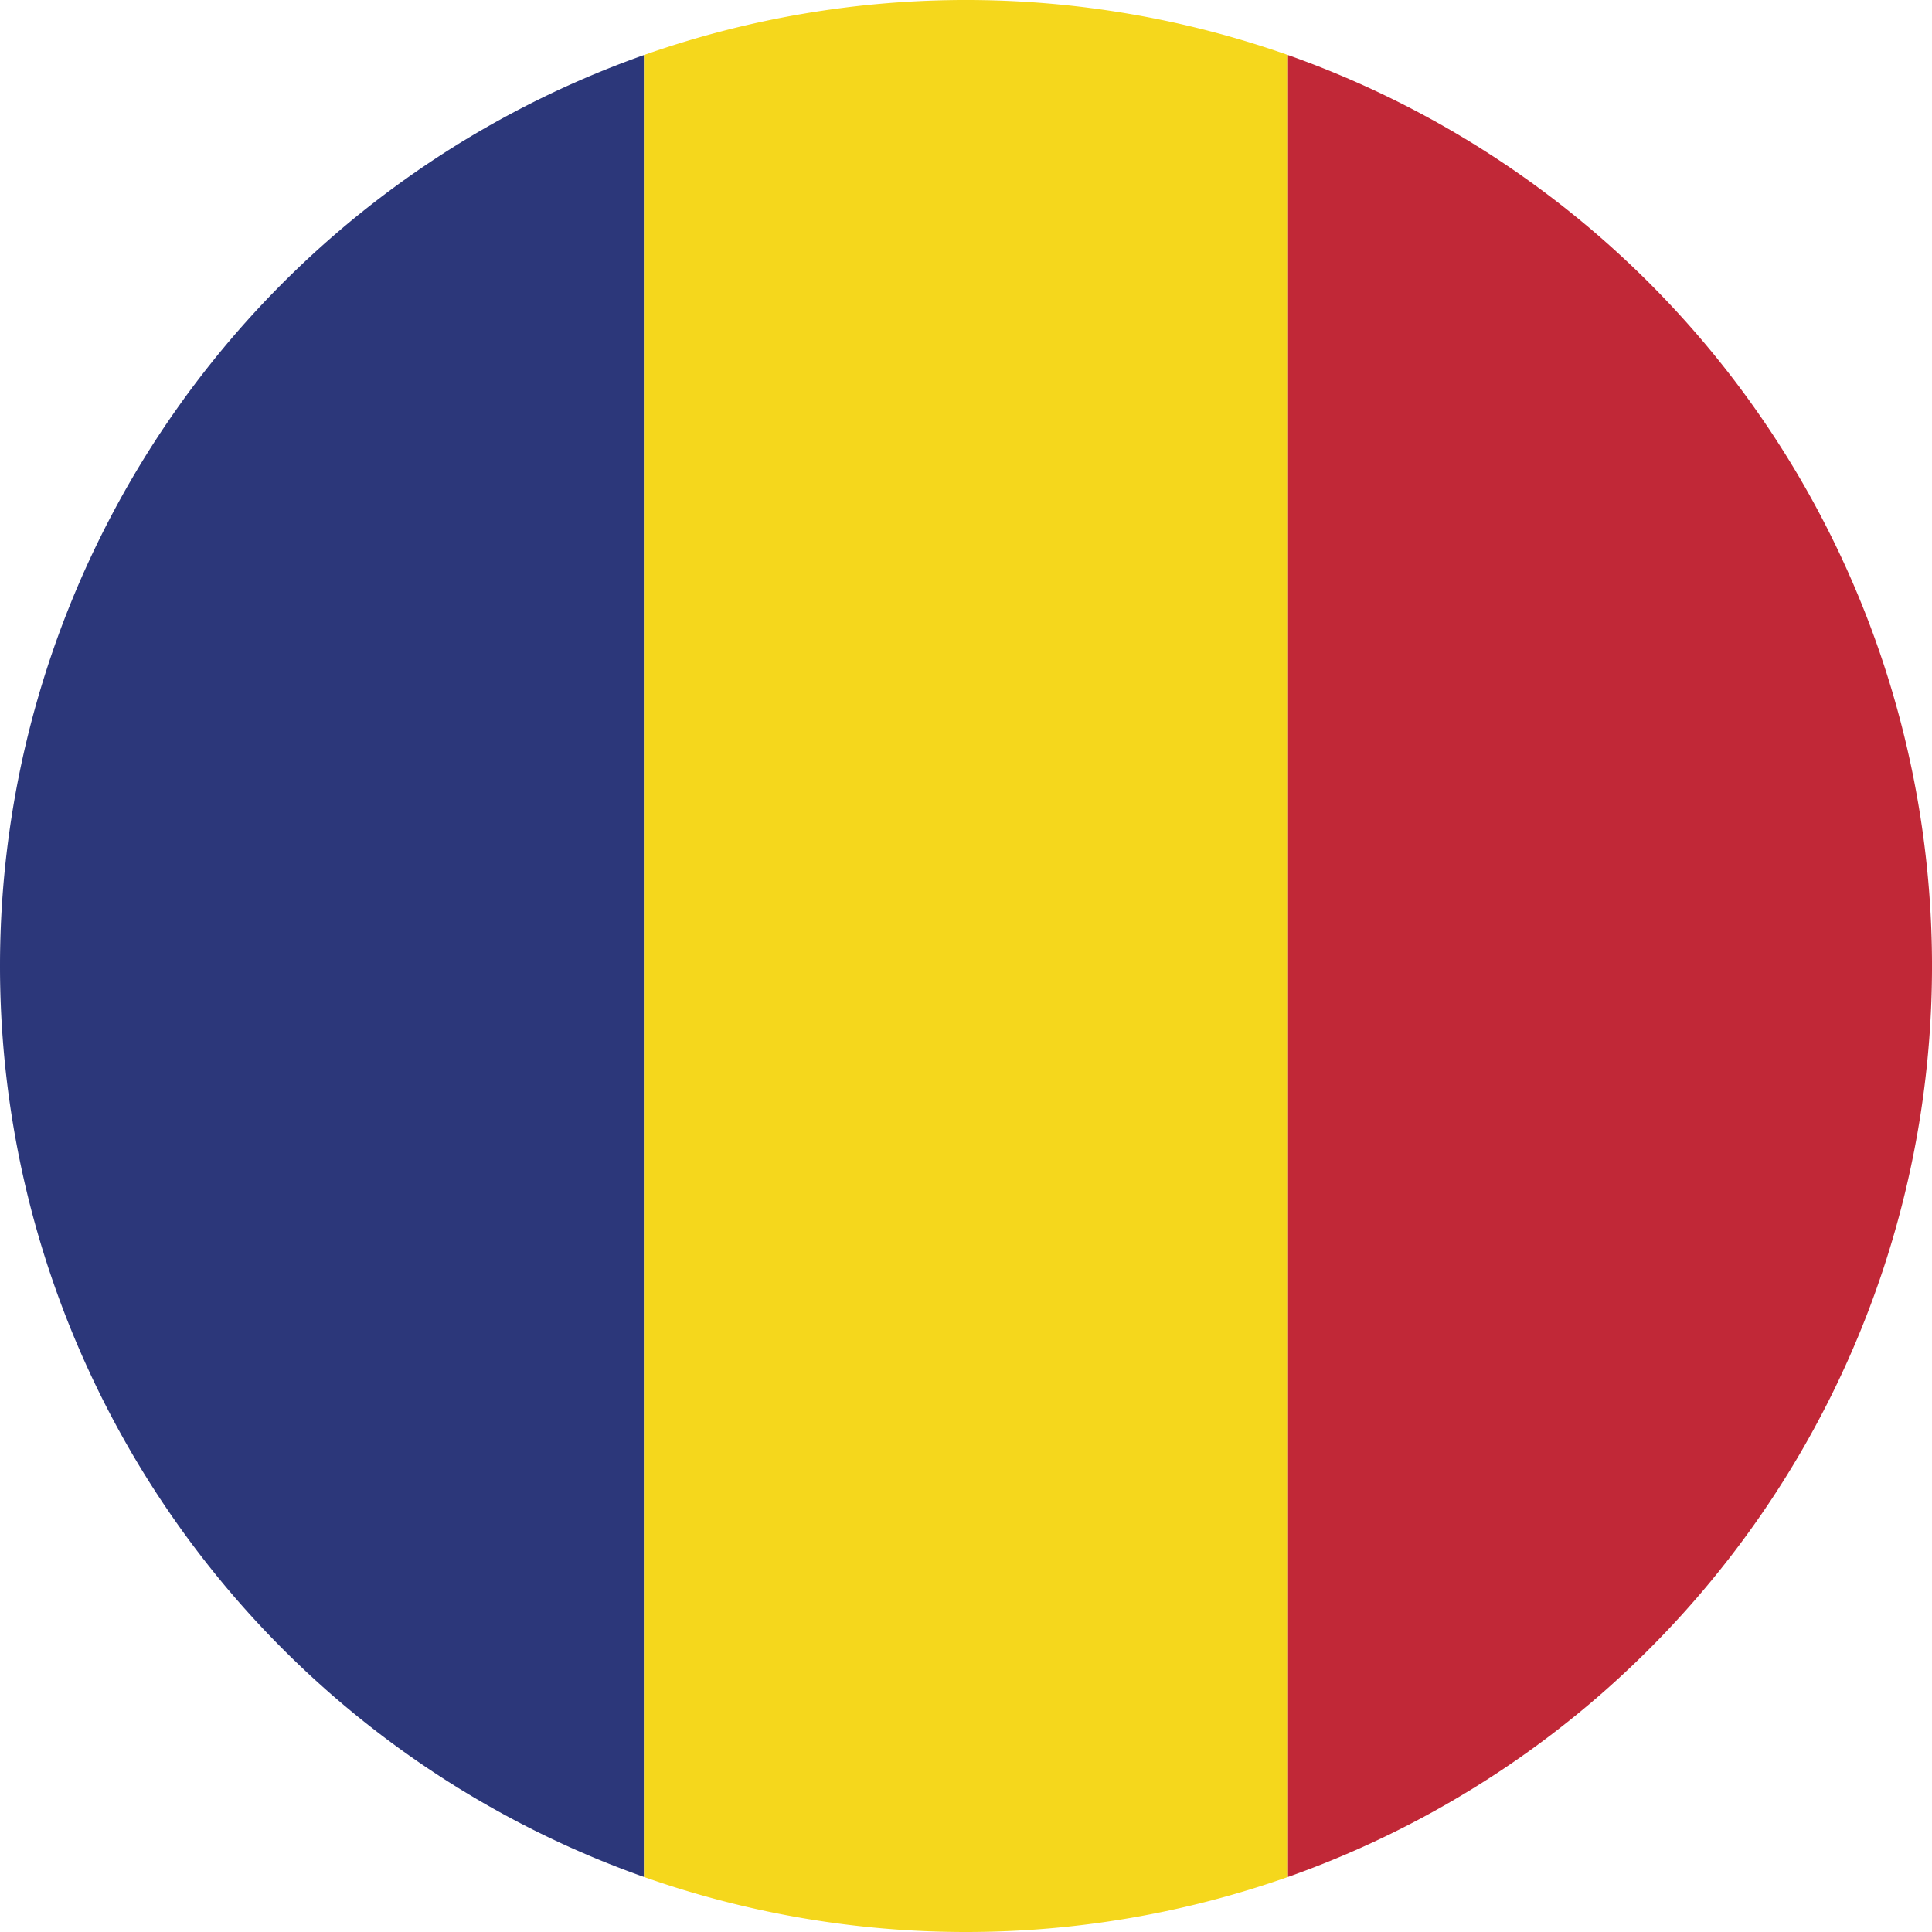
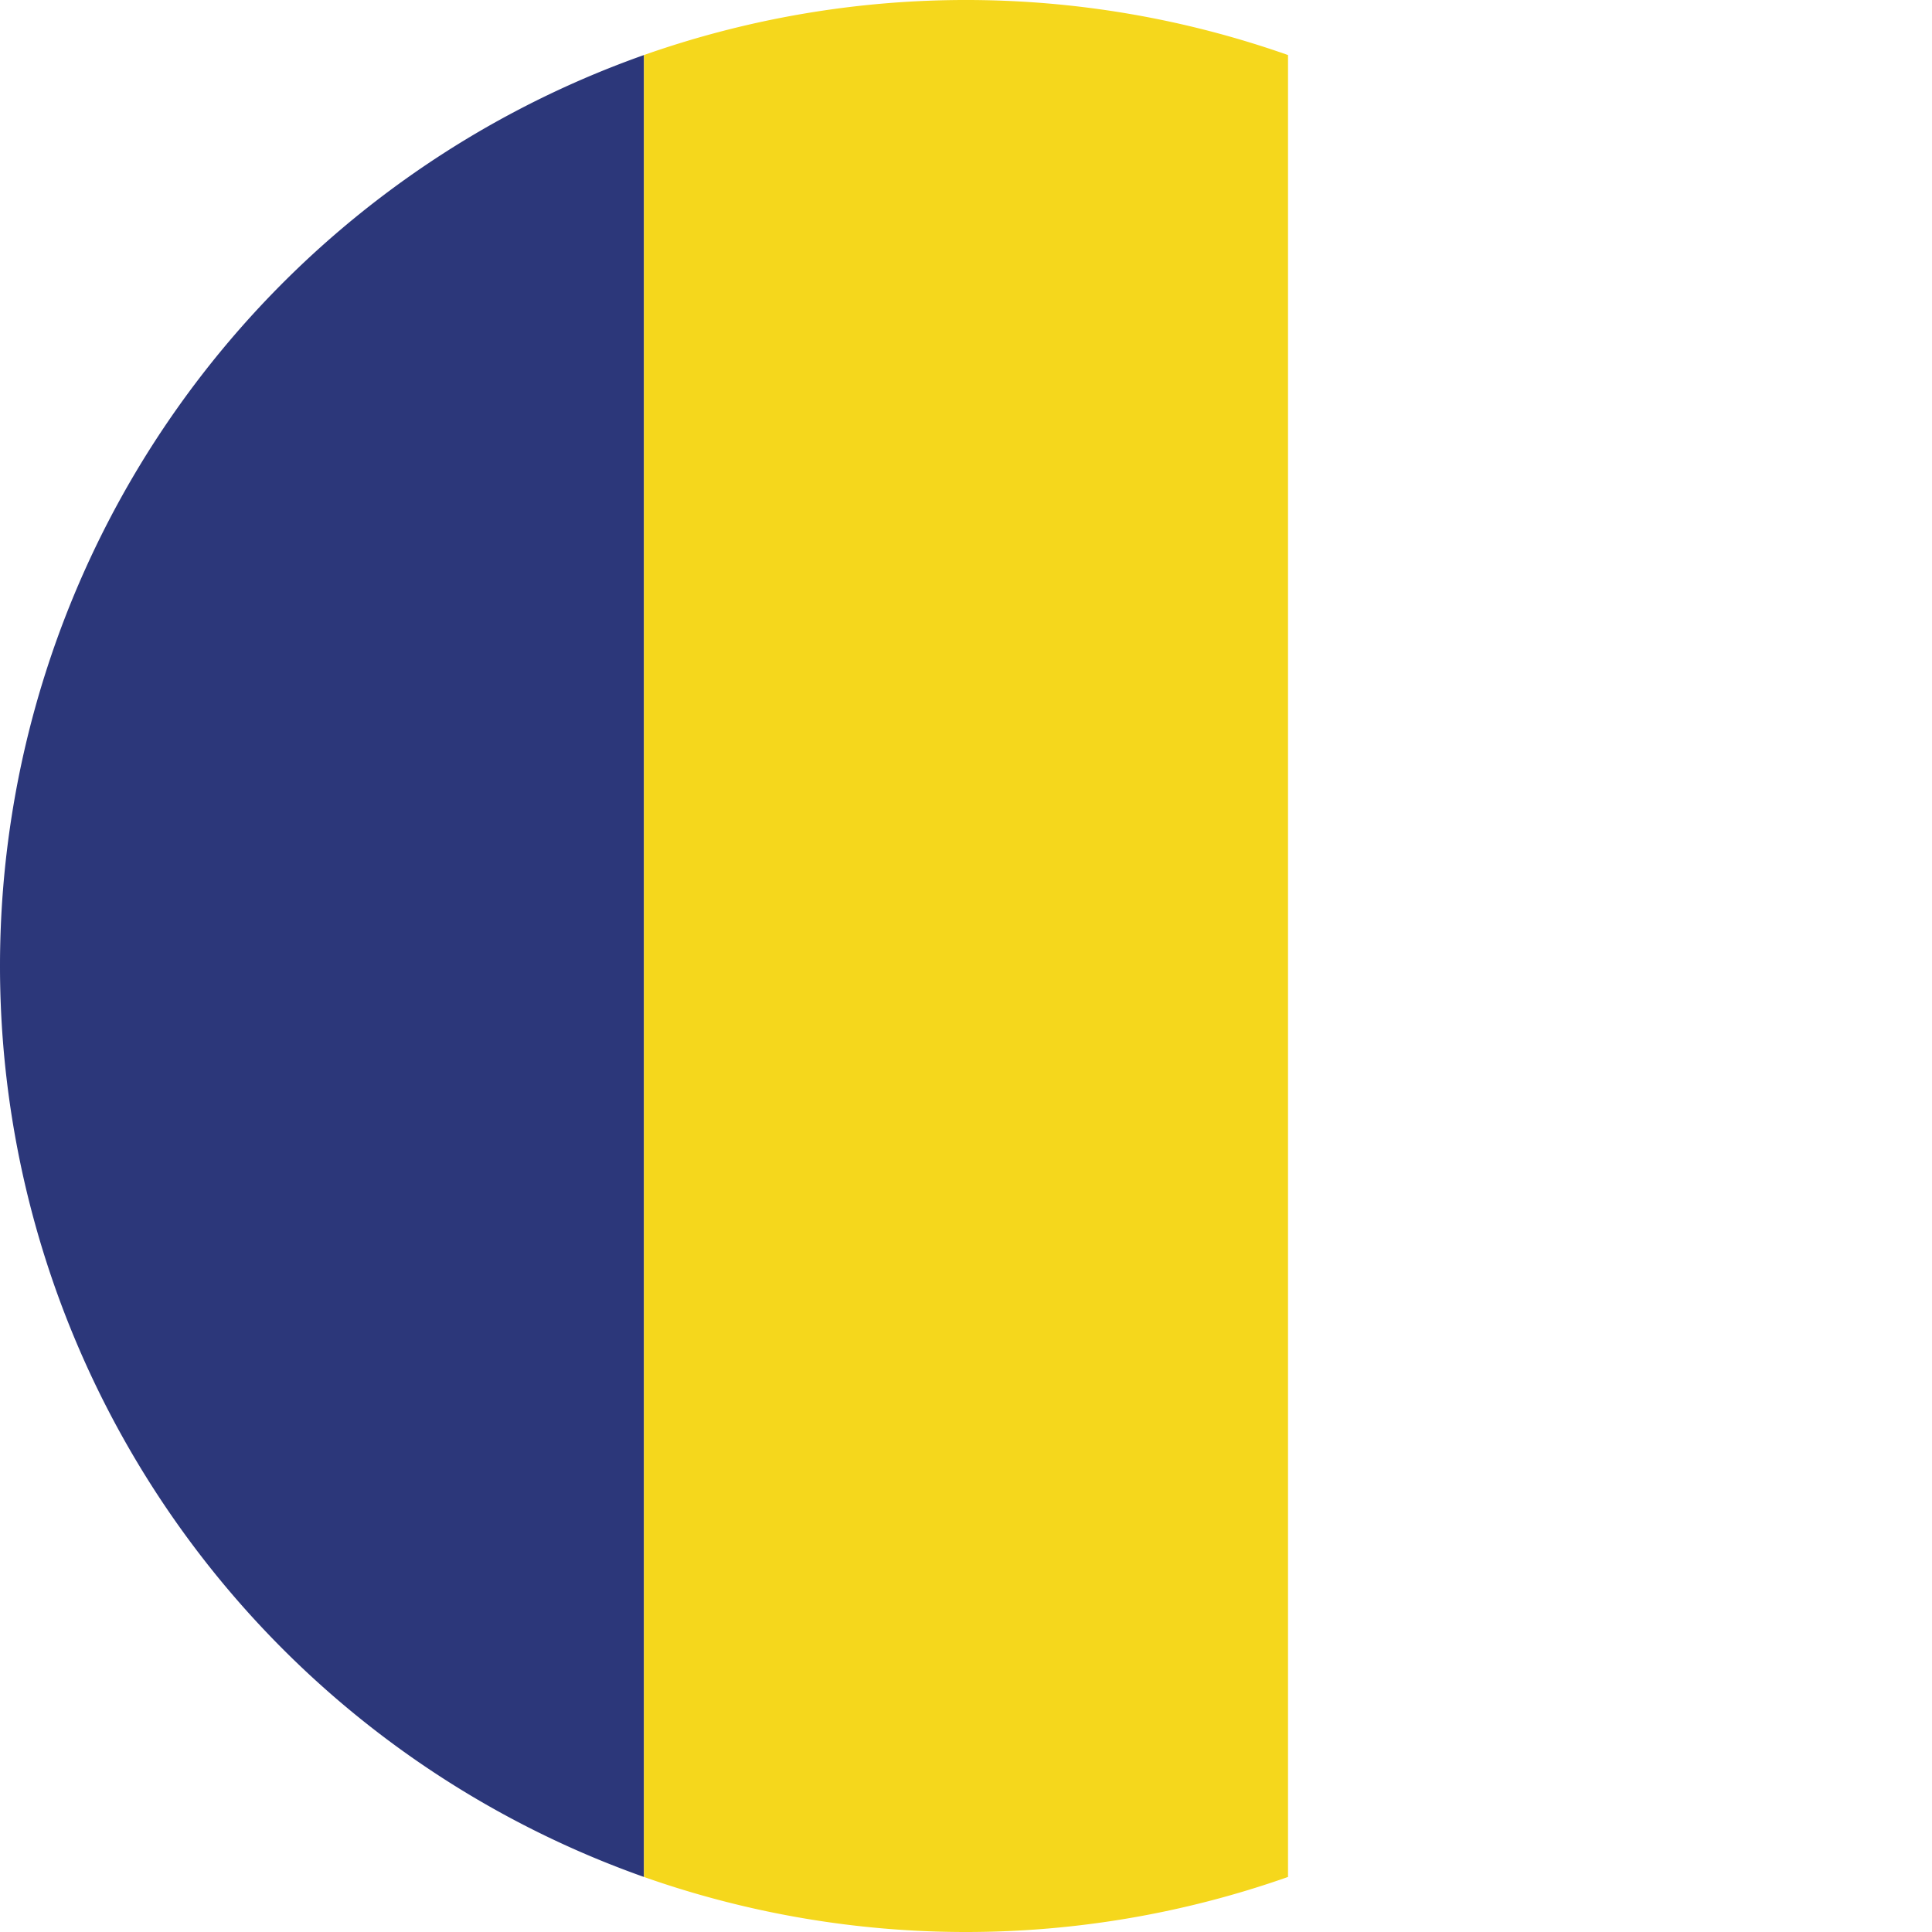
<svg xmlns="http://www.w3.org/2000/svg" height="122.88" viewBox="0 0 122.879 122.88" width="122.879">
  <g fill-rule="evenodd">
    <path d="m40.96 119.379v-115.879a61.461 61.461 0 0 0 -40.96 57.895v.09a61.461 61.461 0 0 0 40.96 57.894z" fill="#2c377a" />
    <path d="m81.921 119.378v-115.877a61.656 61.656 0 0 0 -40.961-.001v115.879a61.656 61.656 0 0 0 40.961-.001z" fill="#f5d71c" />
-     <path d="m81.921 3.501v115.877a61.458 61.458 0 0 0 0-115.877z" fill="#c12837" />
  </g>
</svg>